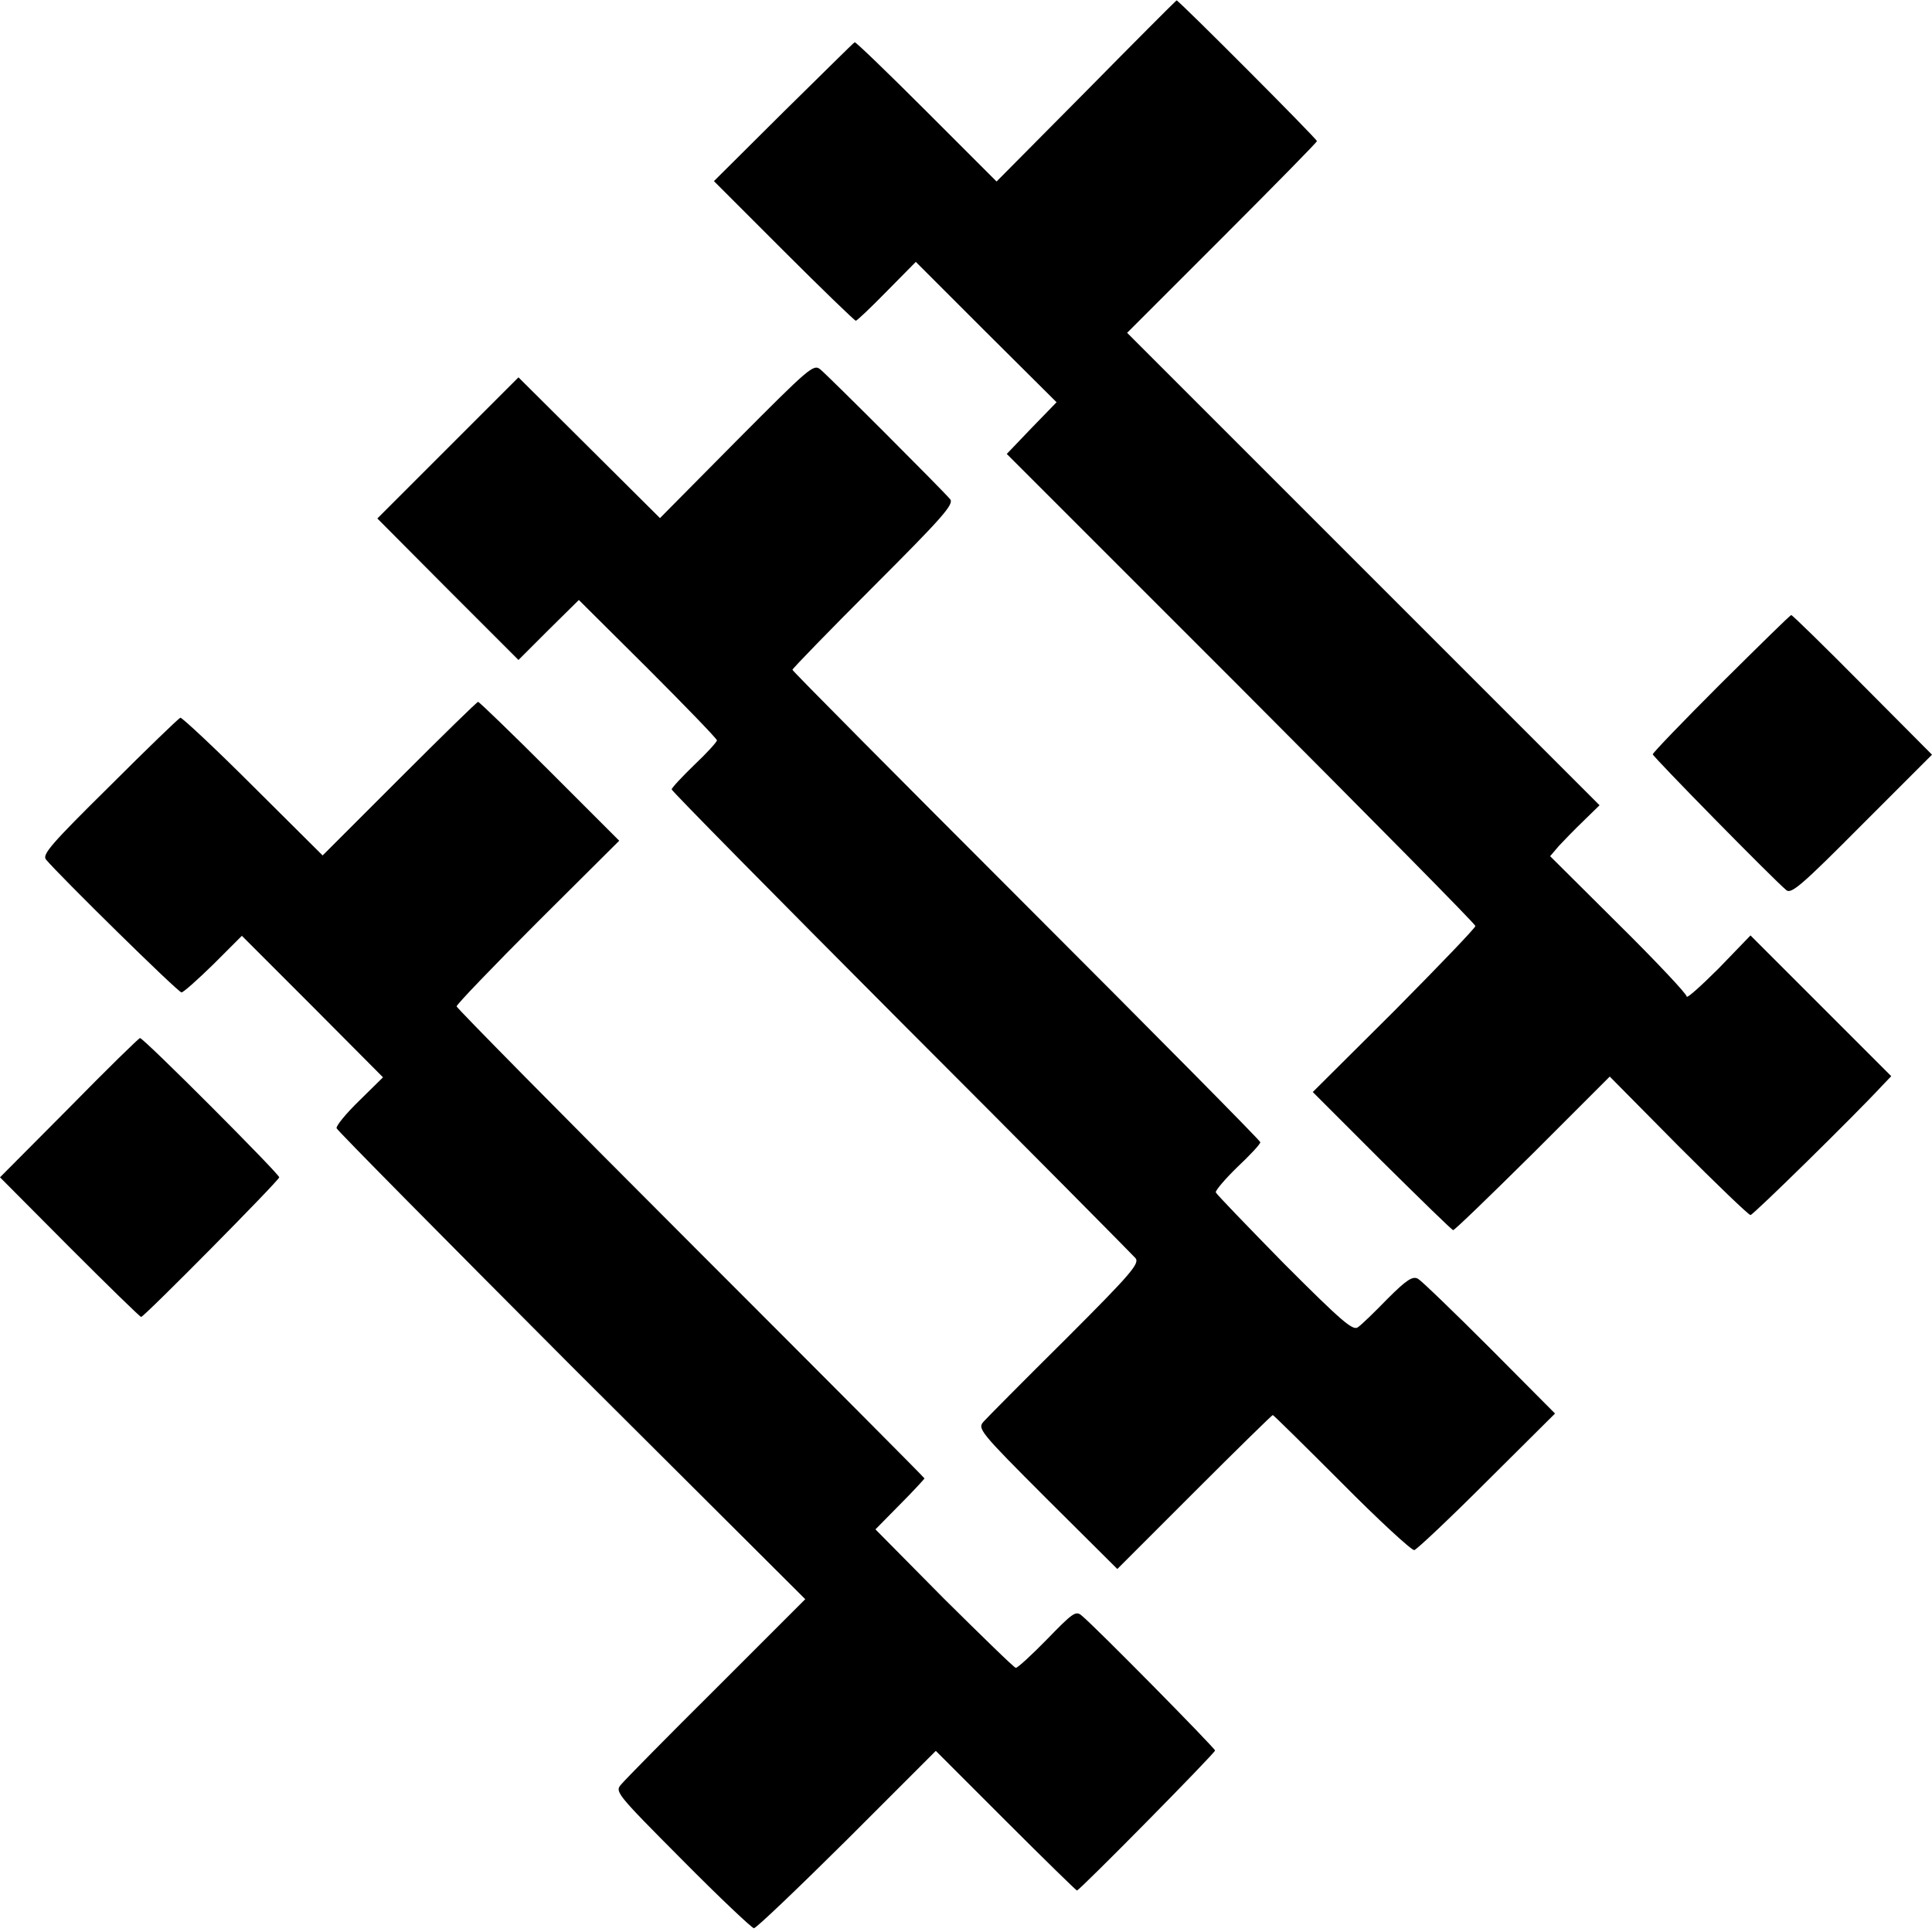
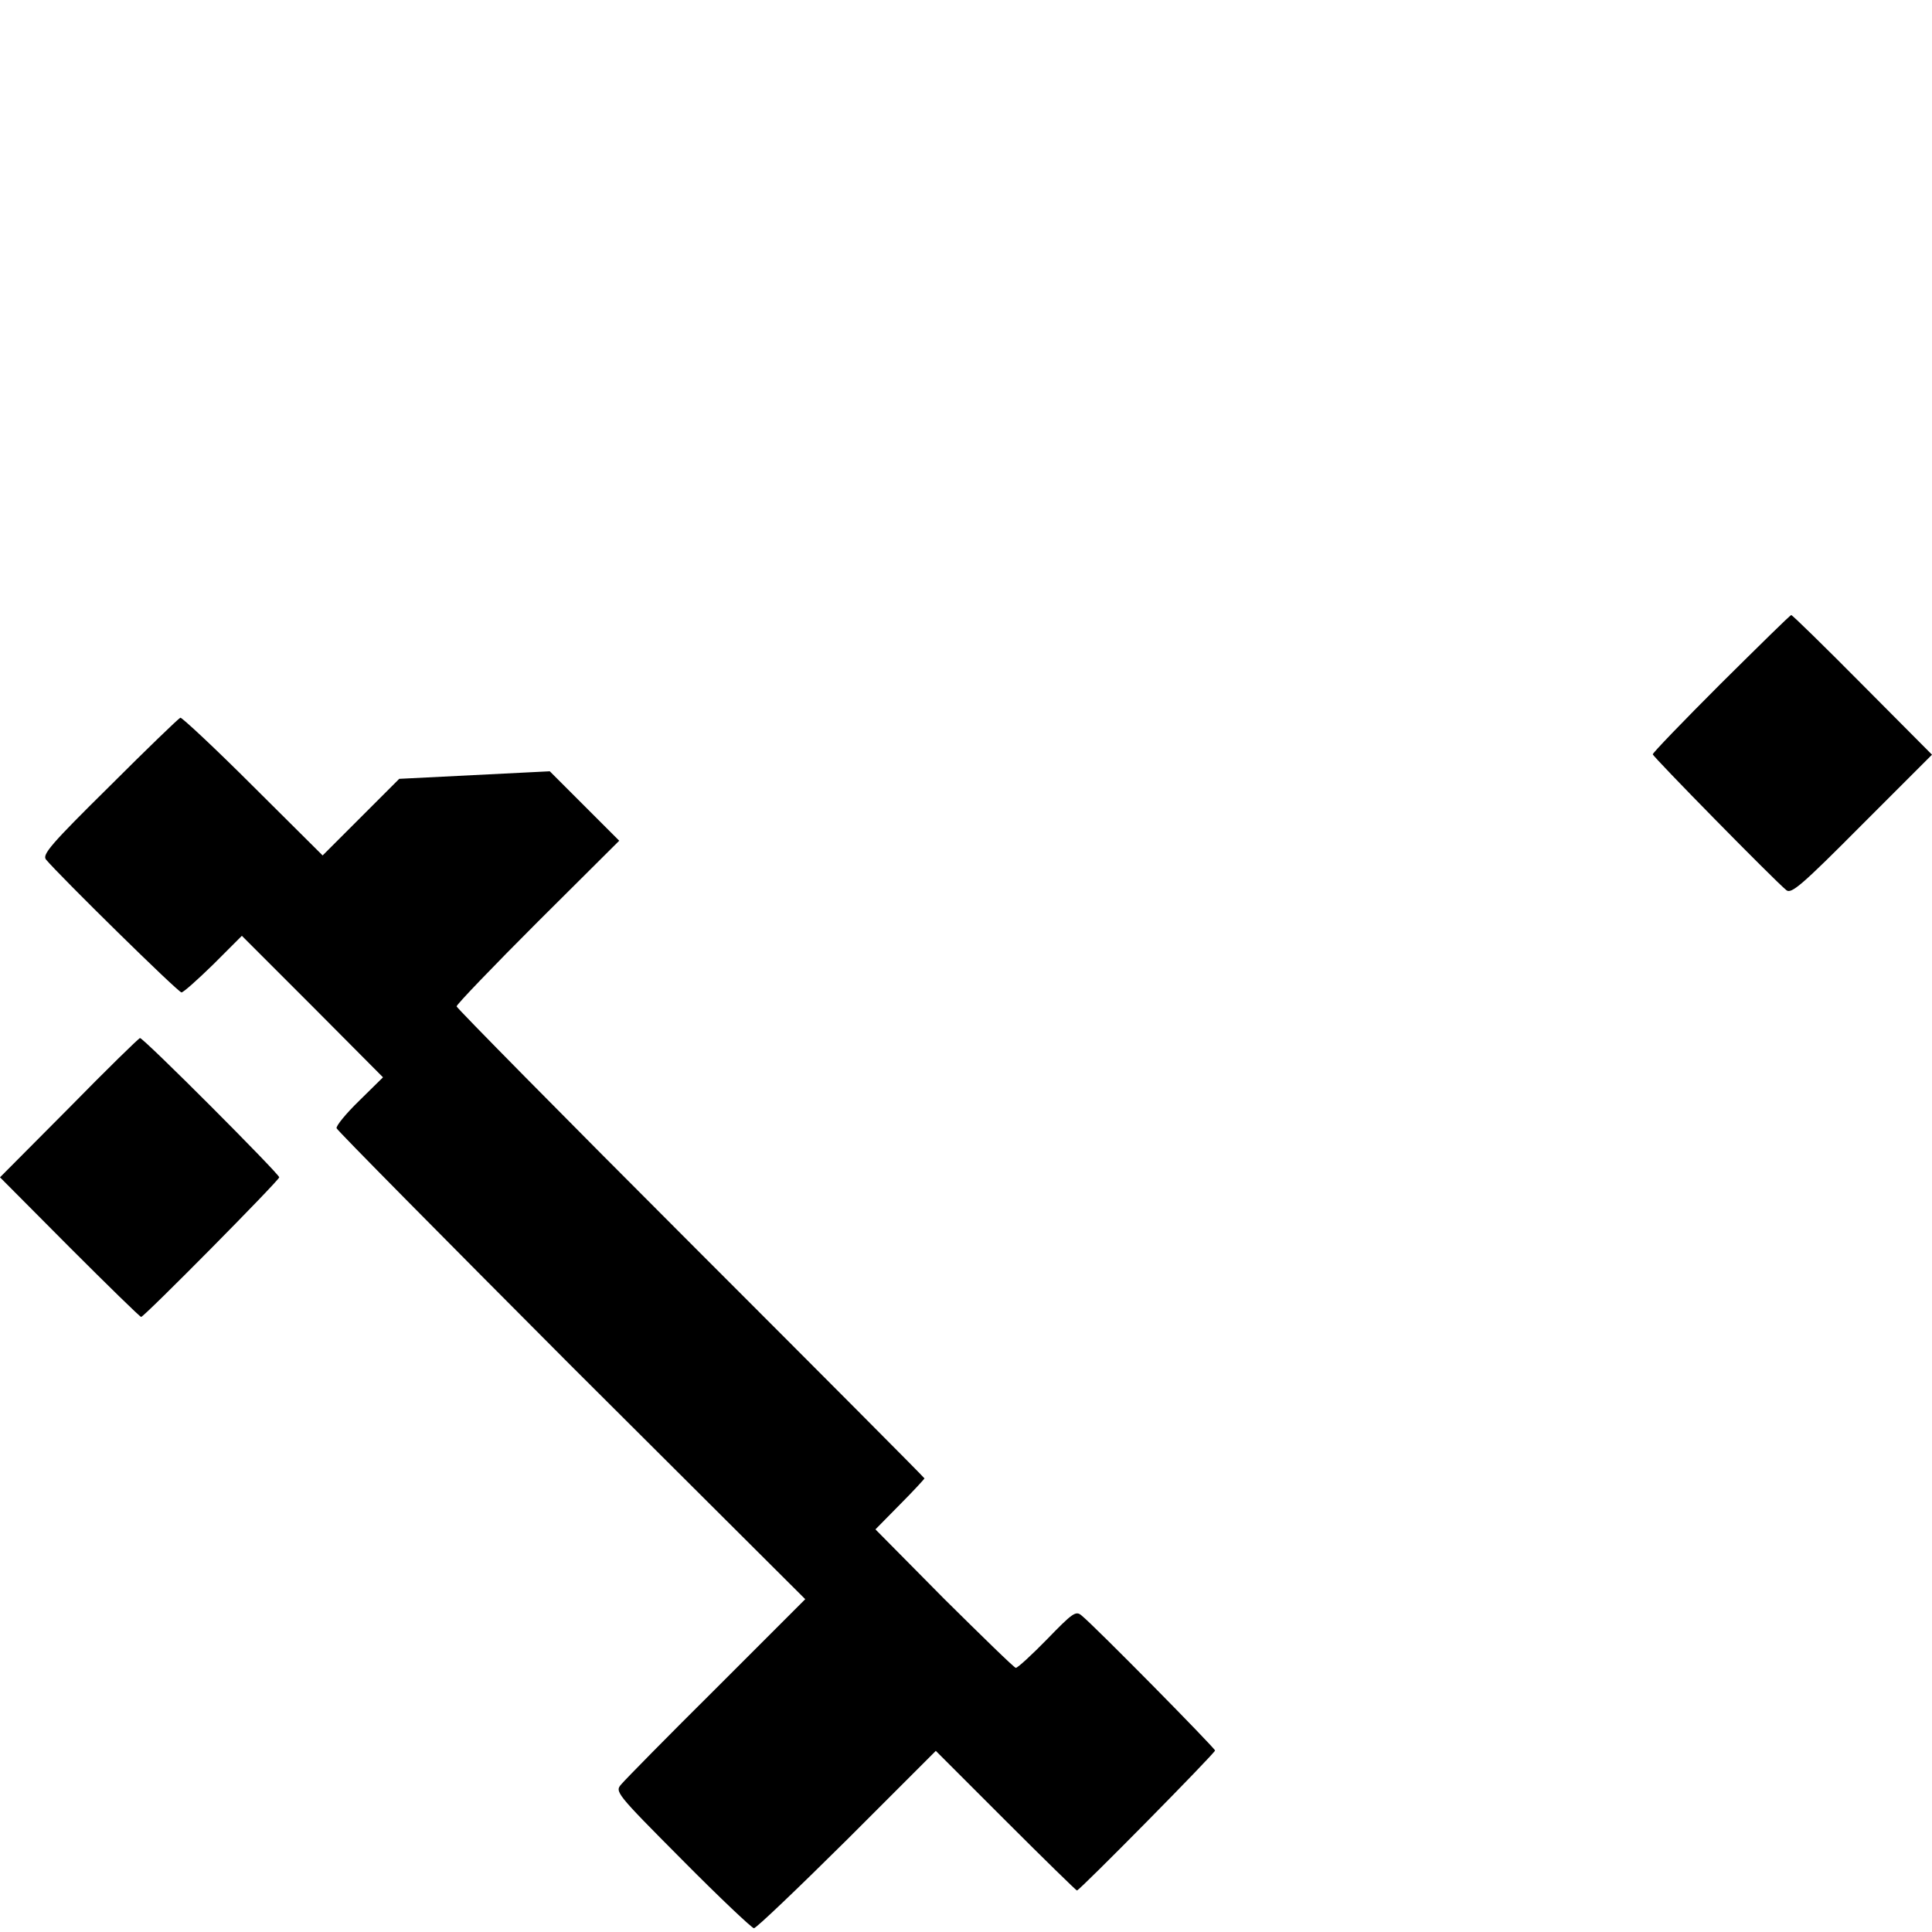
<svg xmlns="http://www.w3.org/2000/svg" version="1.0" width="512pt" height="512pt" viewBox="0 0 512 512" preserveAspectRatio="xMidYMid meet">
  <g transform="translate(0,512) scale(0.1,-0.1)" fill="#000000" stroke="none">
-     <path d="M2878 4878 l-237 -239 -186 186 c-103 103 -188 185 -190 183 -3 -1 -87 -85 -189 -185 l-184 -183 185 -185 c102 -102 188 -185 191 -185 3 0 40 35 82 78 l77 78 186 -186 187 -186 -66 -68 -66 -69 621 -621 c341 -342 621 -625 621 -630 0 -5 -97 -106 -215 -225 l-216 -215 183 -183 c101 -100 186 -183 189 -183 4 0 99 92 211 203 l204 204 182 -184 c100 -100 186 -183 191 -183 7 0 277 265 349 343 l24 25 -186 186 -187 187 -84 -87 c-47 -47 -85 -81 -85 -75 0 7 -81 93 -181 192 l-181 180 23 27 c13 14 43 45 66 67 l42 41 -626 626 -626 626 252 252 c138 138 251 253 251 256 0 6 -367 374 -372 373 -2 -1 -110 -109 -240 -241z" />
-     <path d="M1952 3952 l-203 -205 -188 187 -187 186 -187 -187 -187 -187 187 -188 187 -187 80 80 80 79 183 -182 c101 -101 183 -186 183 -190 0 -4 -27 -34 -60 -65 -33 -32 -60 -61 -60 -65 0 -4 274 -282 608 -617 335 -335 614 -617 621 -625 12 -14 -11 -41 -185 -215 -110 -109 -207 -207 -217 -218 -17 -19 -13 -25 168 -206 l186 -185 204 204 c112 112 206 204 208 204 2 0 84 -81 183 -180 98 -99 185 -179 192 -178 7 2 94 84 193 183 l180 179 -173 174 c-95 95 -181 178 -190 183 -14 8 -30 -2 -81 -53 -34 -35 -69 -69 -78 -75 -13 -11 -42 14 -195 167 -98 100 -180 185 -182 190 -2 4 24 35 57 67 34 32 61 61 61 66 0 4 -279 286 -620 627 -341 341 -620 622 -620 625 0 3 97 103 215 221 182 182 214 218 203 231 -19 23 -322 326 -344 344 -18 15 -29 5 -222 -189z" />
    <path d="M4561 3309 c-100 -100 -181 -184 -181 -188 0 -6 320 -332 354 -360 13 -11 41 13 200 173 l186 186 -184 185 c-101 102 -186 185 -189 185 -3 0 -86 -82 -186 -181z" />
-     <path d="M1058 3056 l-203 -203 -185 184 c-101 101 -188 182 -192 181 -5 -2 -90 -84 -188 -182 -155 -153 -179 -181 -168 -194 36 -43 350 -352 359 -352 5 0 43 34 85 75 l75 75 187 -187 187 -188 -63 -62 c-35 -34 -62 -67 -60 -73 2 -6 282 -289 622 -630 l620 -618 -235 -235 c-129 -128 -242 -243 -252 -255 -18 -20 -17 -22 161 -201 99 -100 185 -181 190 -181 6 0 117 106 247 235 l235 235 185 -185 c102 -102 187 -185 189 -185 7 0 366 364 366 371 0 6 -319 330 -354 358 -15 13 -24 6 -91 -63 -41 -42 -78 -76 -83 -76 -4 0 -89 83 -190 183 l-182 184 65 66 c36 36 65 68 65 69 0 2 -279 282 -620 623 -341 341 -620 624 -620 628 0 5 97 106 215 224 l216 215 -184 184 c-101 101 -187 184 -190 184 -3 0 -97 -92 -209 -204z" />
+     <path d="M1058 3056 l-203 -203 -185 184 c-101 101 -188 182 -192 181 -5 -2 -90 -84 -188 -182 -155 -153 -179 -181 -168 -194 36 -43 350 -352 359 -352 5 0 43 34 85 75 l75 75 187 -187 187 -188 -63 -62 c-35 -34 -62 -67 -60 -73 2 -6 282 -289 622 -630 l620 -618 -235 -235 c-129 -128 -242 -243 -252 -255 -18 -20 -17 -22 161 -201 99 -100 185 -181 190 -181 6 0 117 106 247 235 l235 235 185 -185 c102 -102 187 -185 189 -185 7 0 366 364 366 371 0 6 -319 330 -354 358 -15 13 -24 6 -91 -63 -41 -42 -78 -76 -83 -76 -4 0 -89 83 -190 183 l-182 184 65 66 c36 36 65 68 65 69 0 2 -279 282 -620 623 -341 341 -620 624 -620 628 0 5 97 106 215 224 l216 215 -184 184 z" />
    <path d="M183 2184 l-183 -184 184 -185 c102 -102 187 -185 190 -185 8 0 366 362 366 370 0 9 -360 370 -369 369 -3 0 -88 -83 -188 -185z" />
  </g>
</svg>